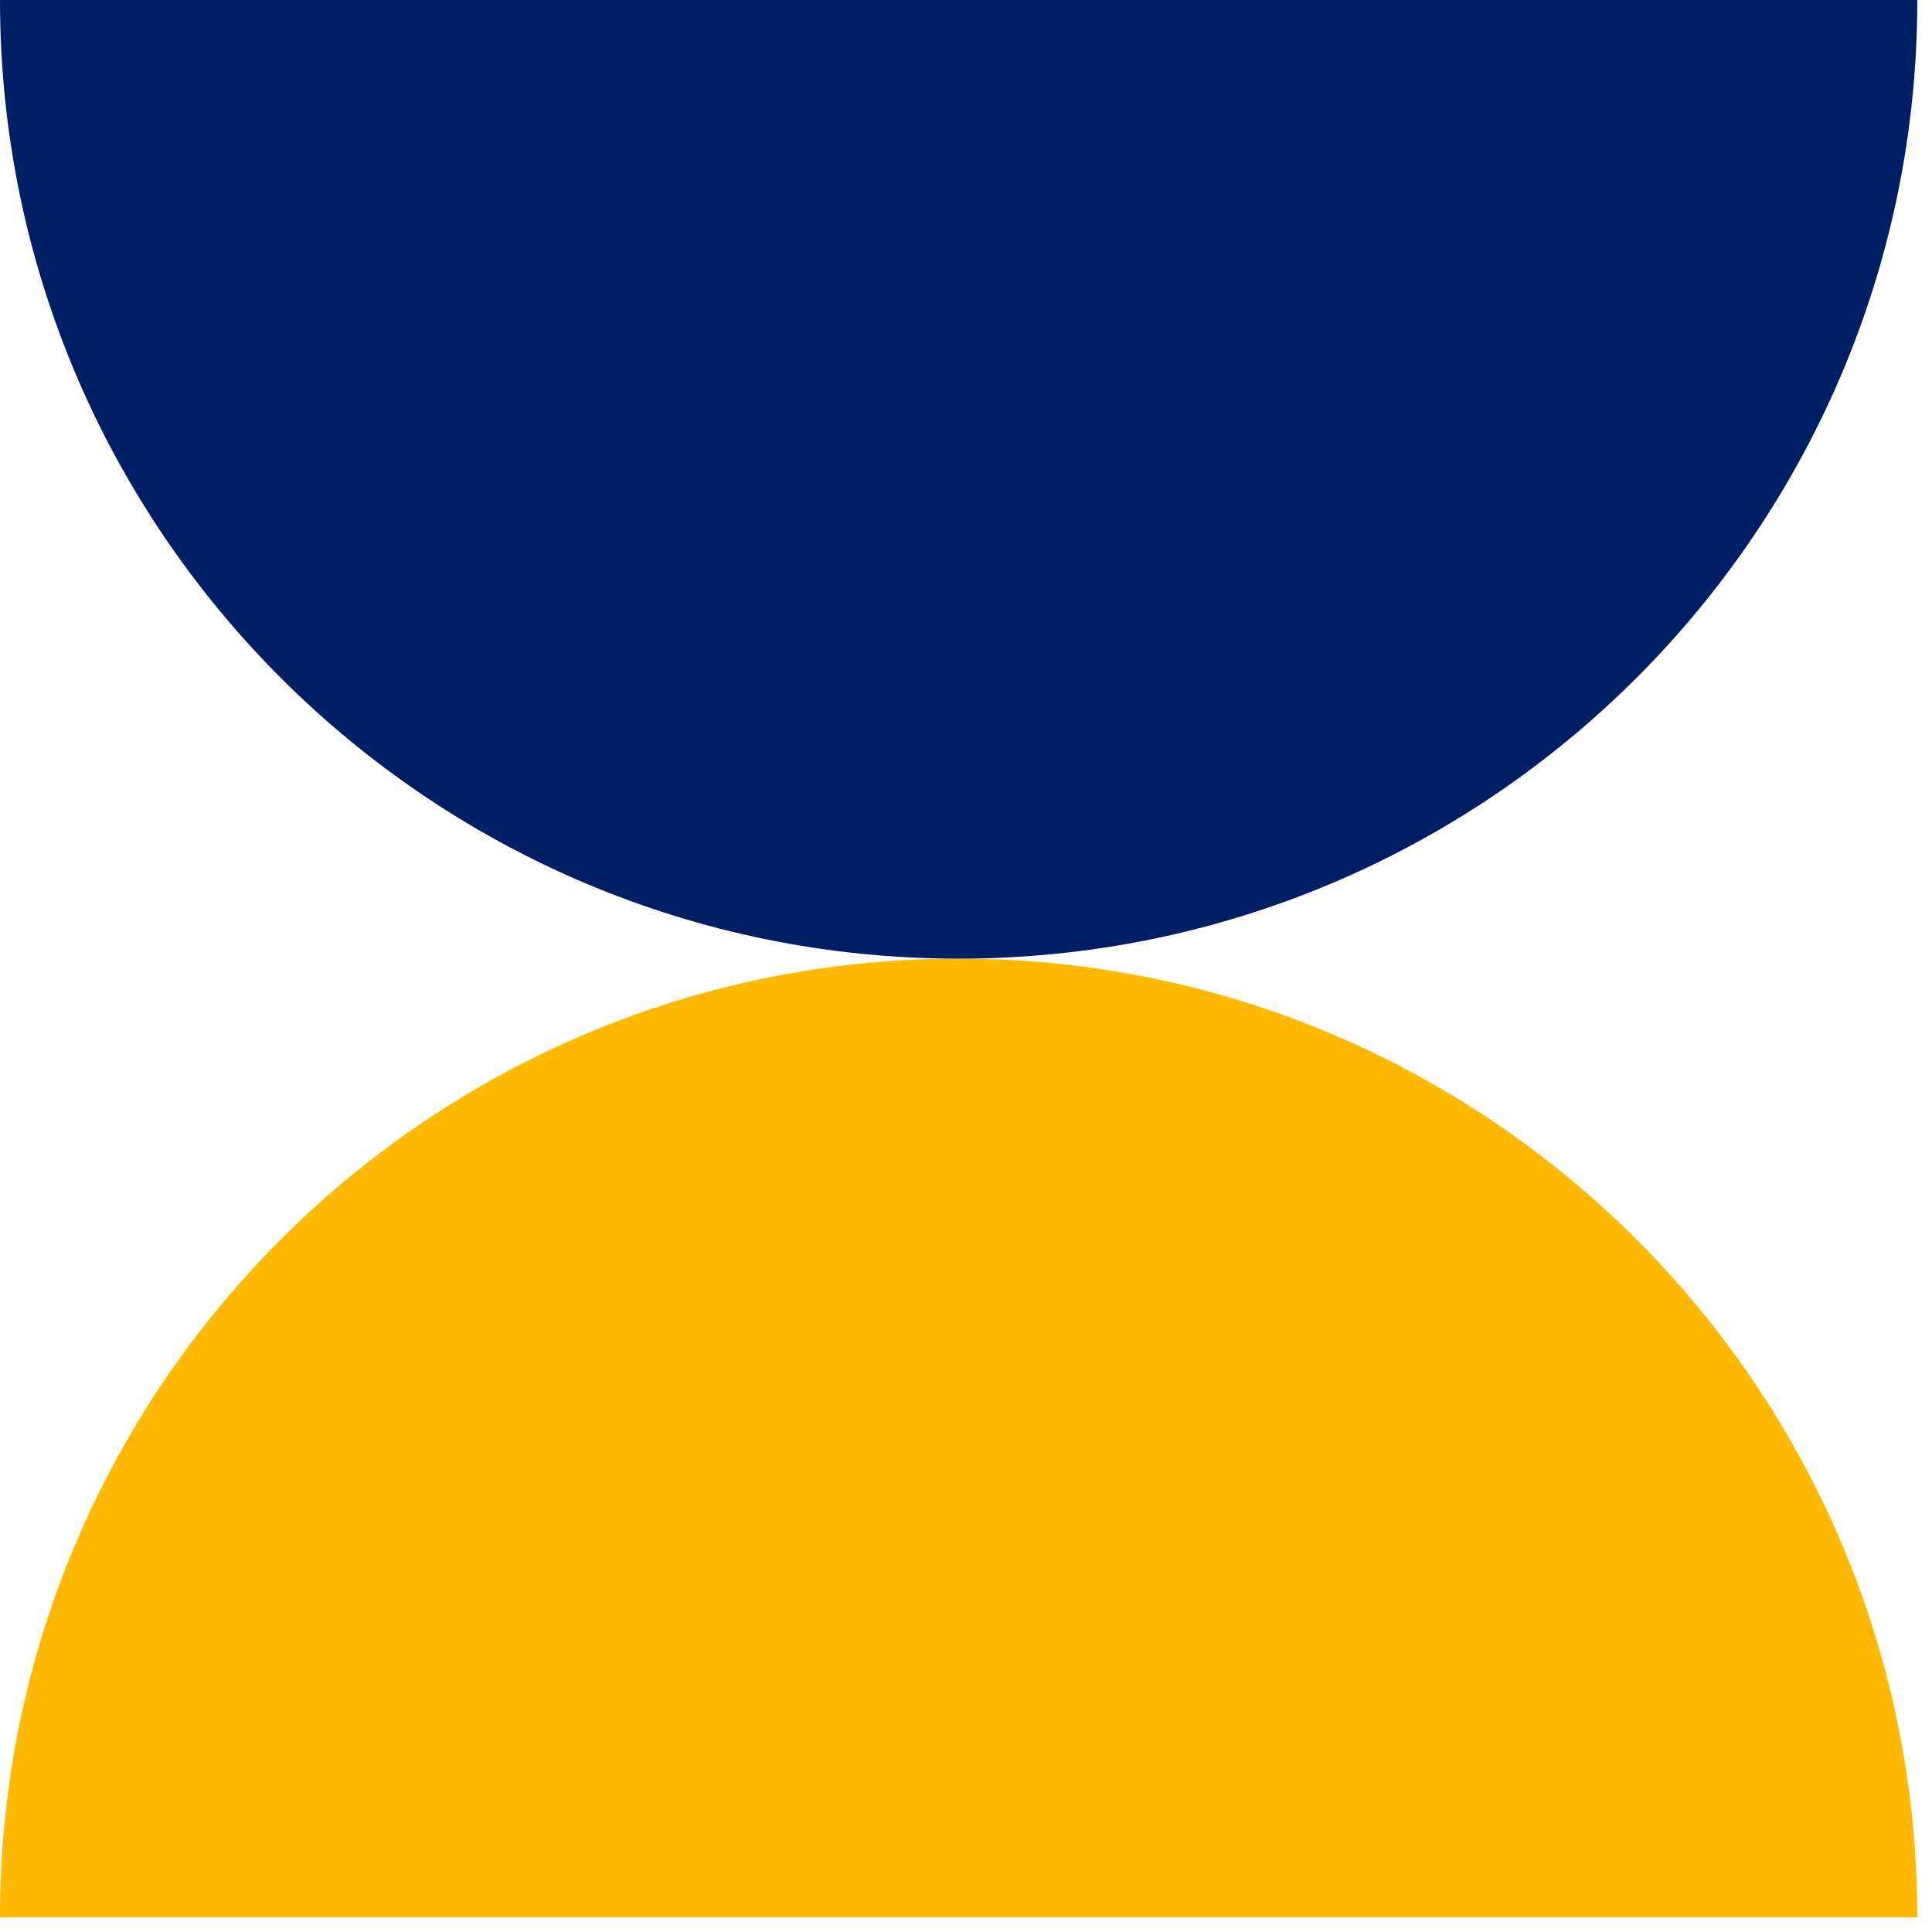
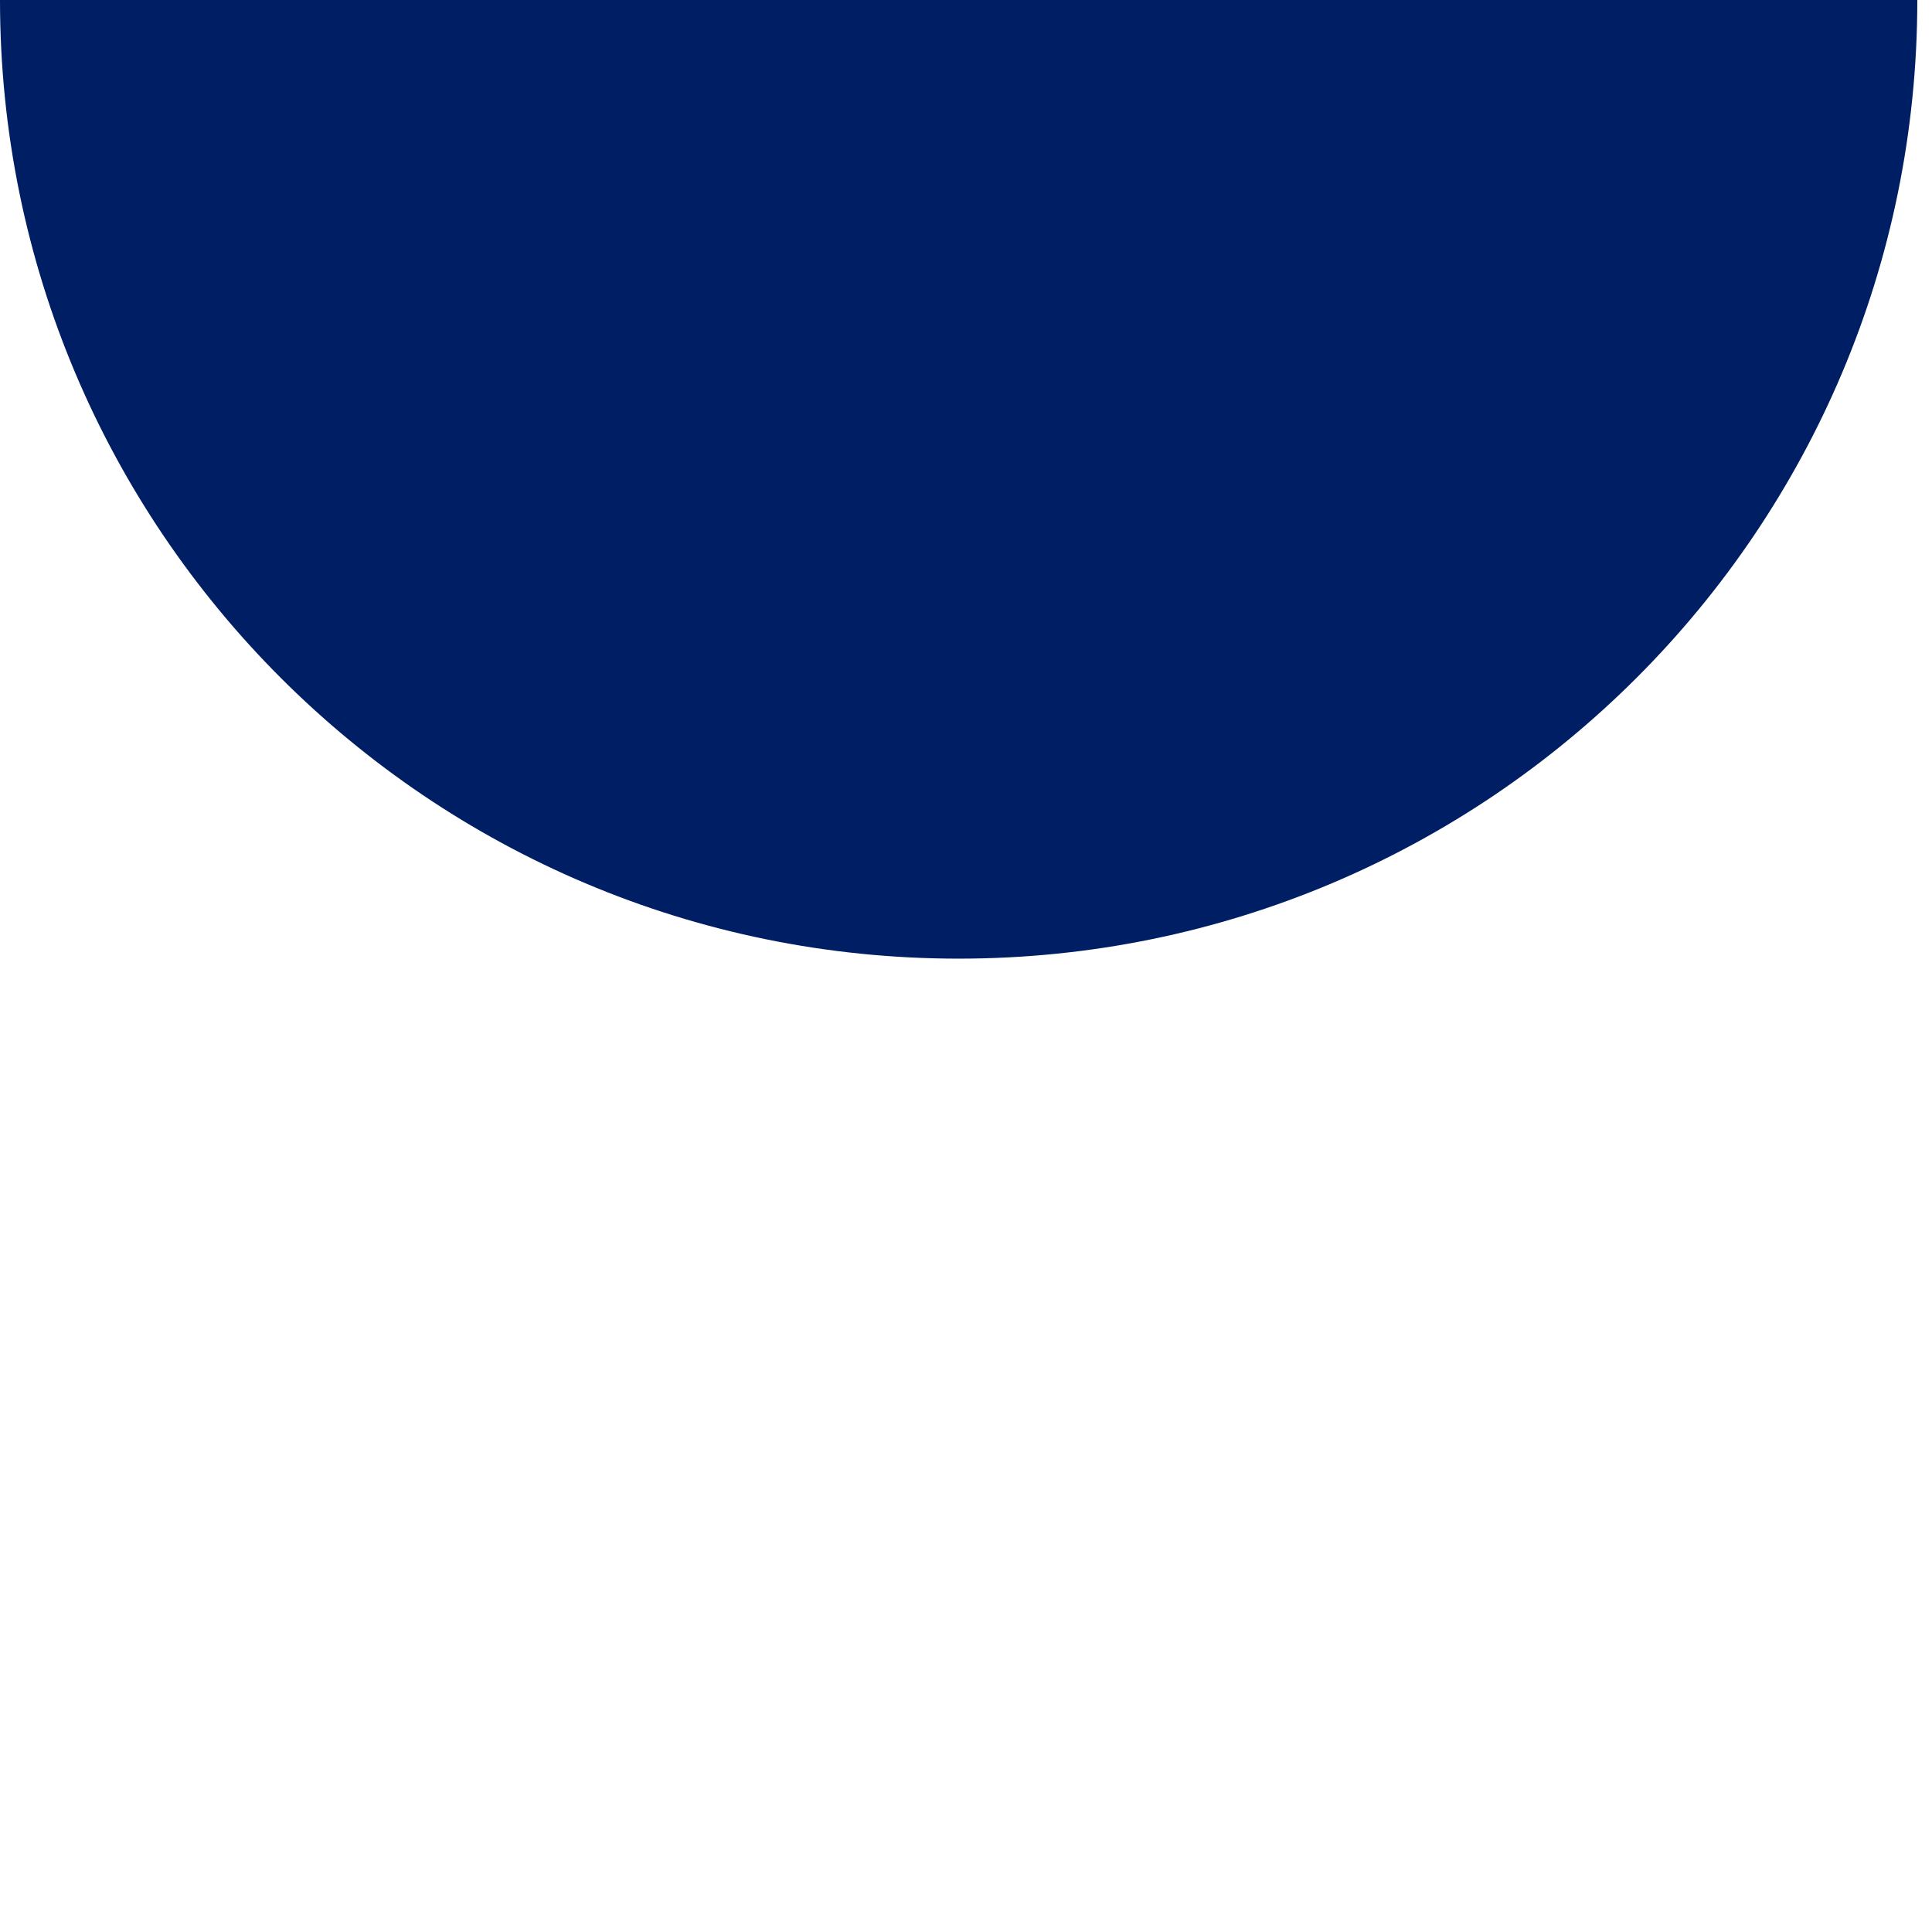
<svg xmlns="http://www.w3.org/2000/svg" width="93" height="93" viewBox="0 0 93 93" fill="none">
-   <path d="M-0 92.293C-0 66.81 20.664 46.146 46.146 46.146C71.628 46.146 92.293 66.81 92.293 92.293H-0Z" fill="#FFB900" />
-   <path d="M92.293 0C92.293 25.492 71.628 46.146 46.146 46.146C20.664 46.146 -0 25.492 -0 0H92.293Z" fill="#001E64" />
+   <path d="M92.293 0C92.293 25.492 71.628 46.146 46.146 46.146C20.664 46.146 -0 25.492 -0 0H92.293" fill="#001E64" />
</svg>